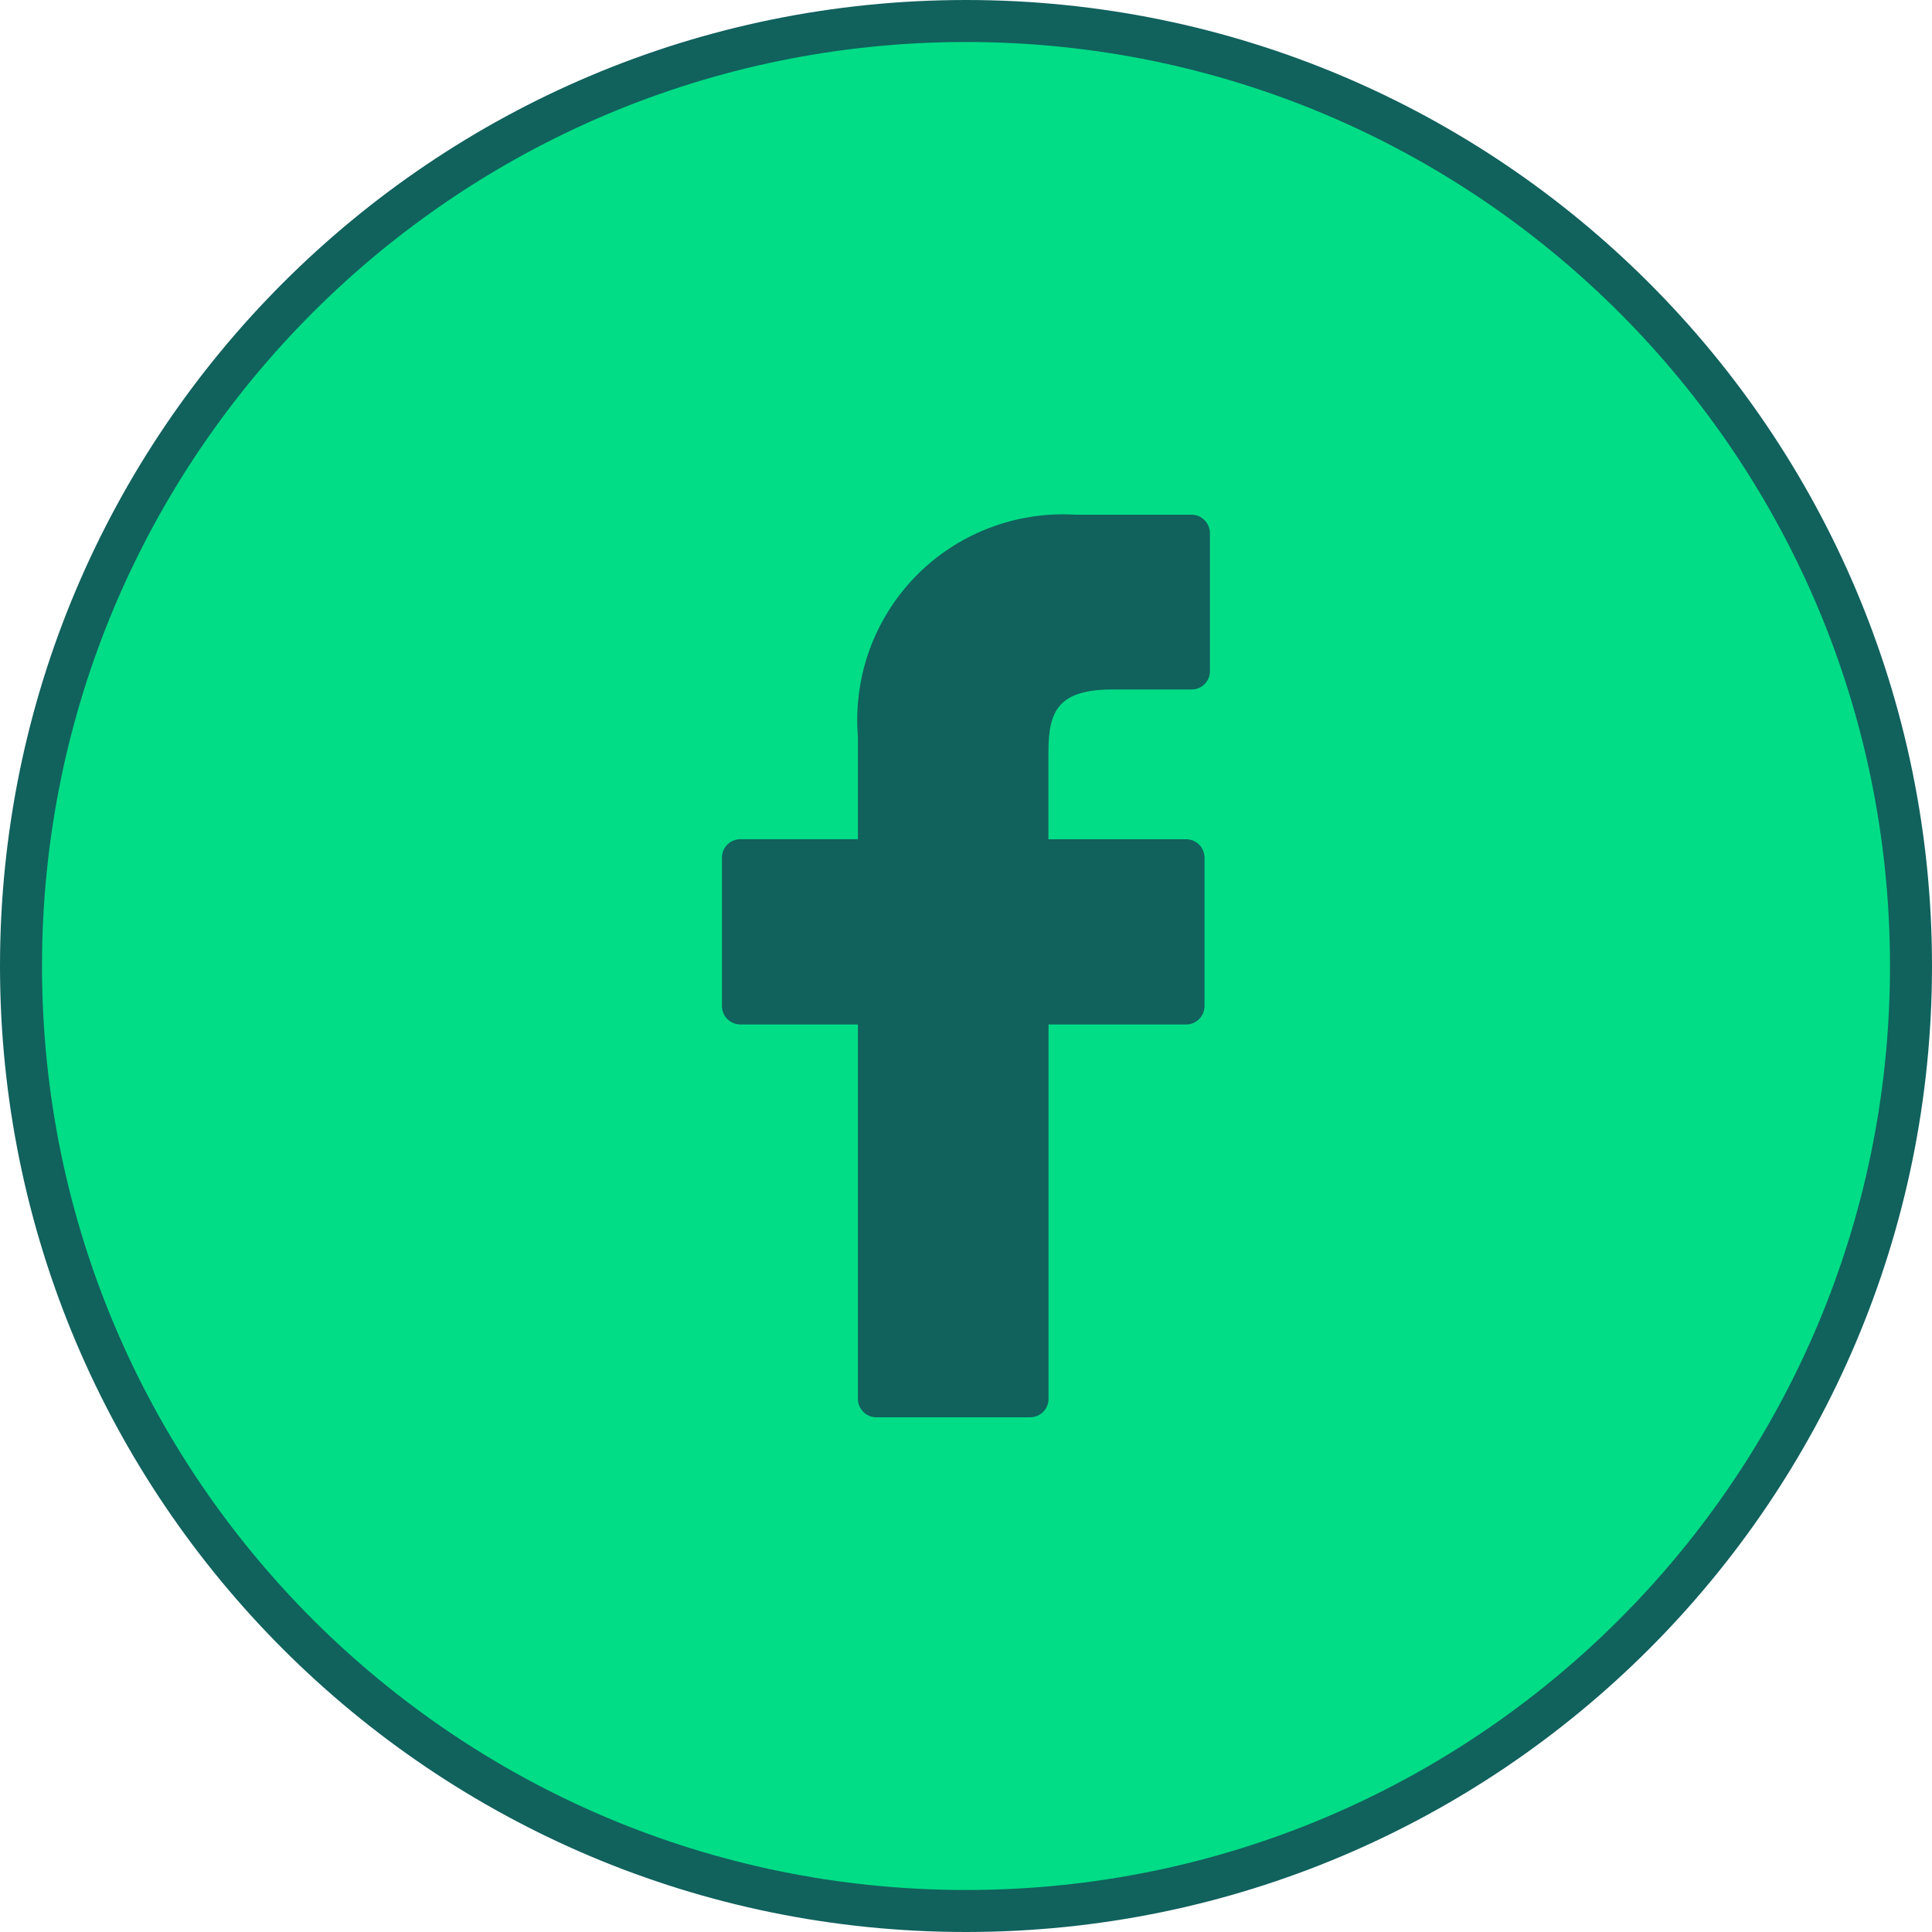
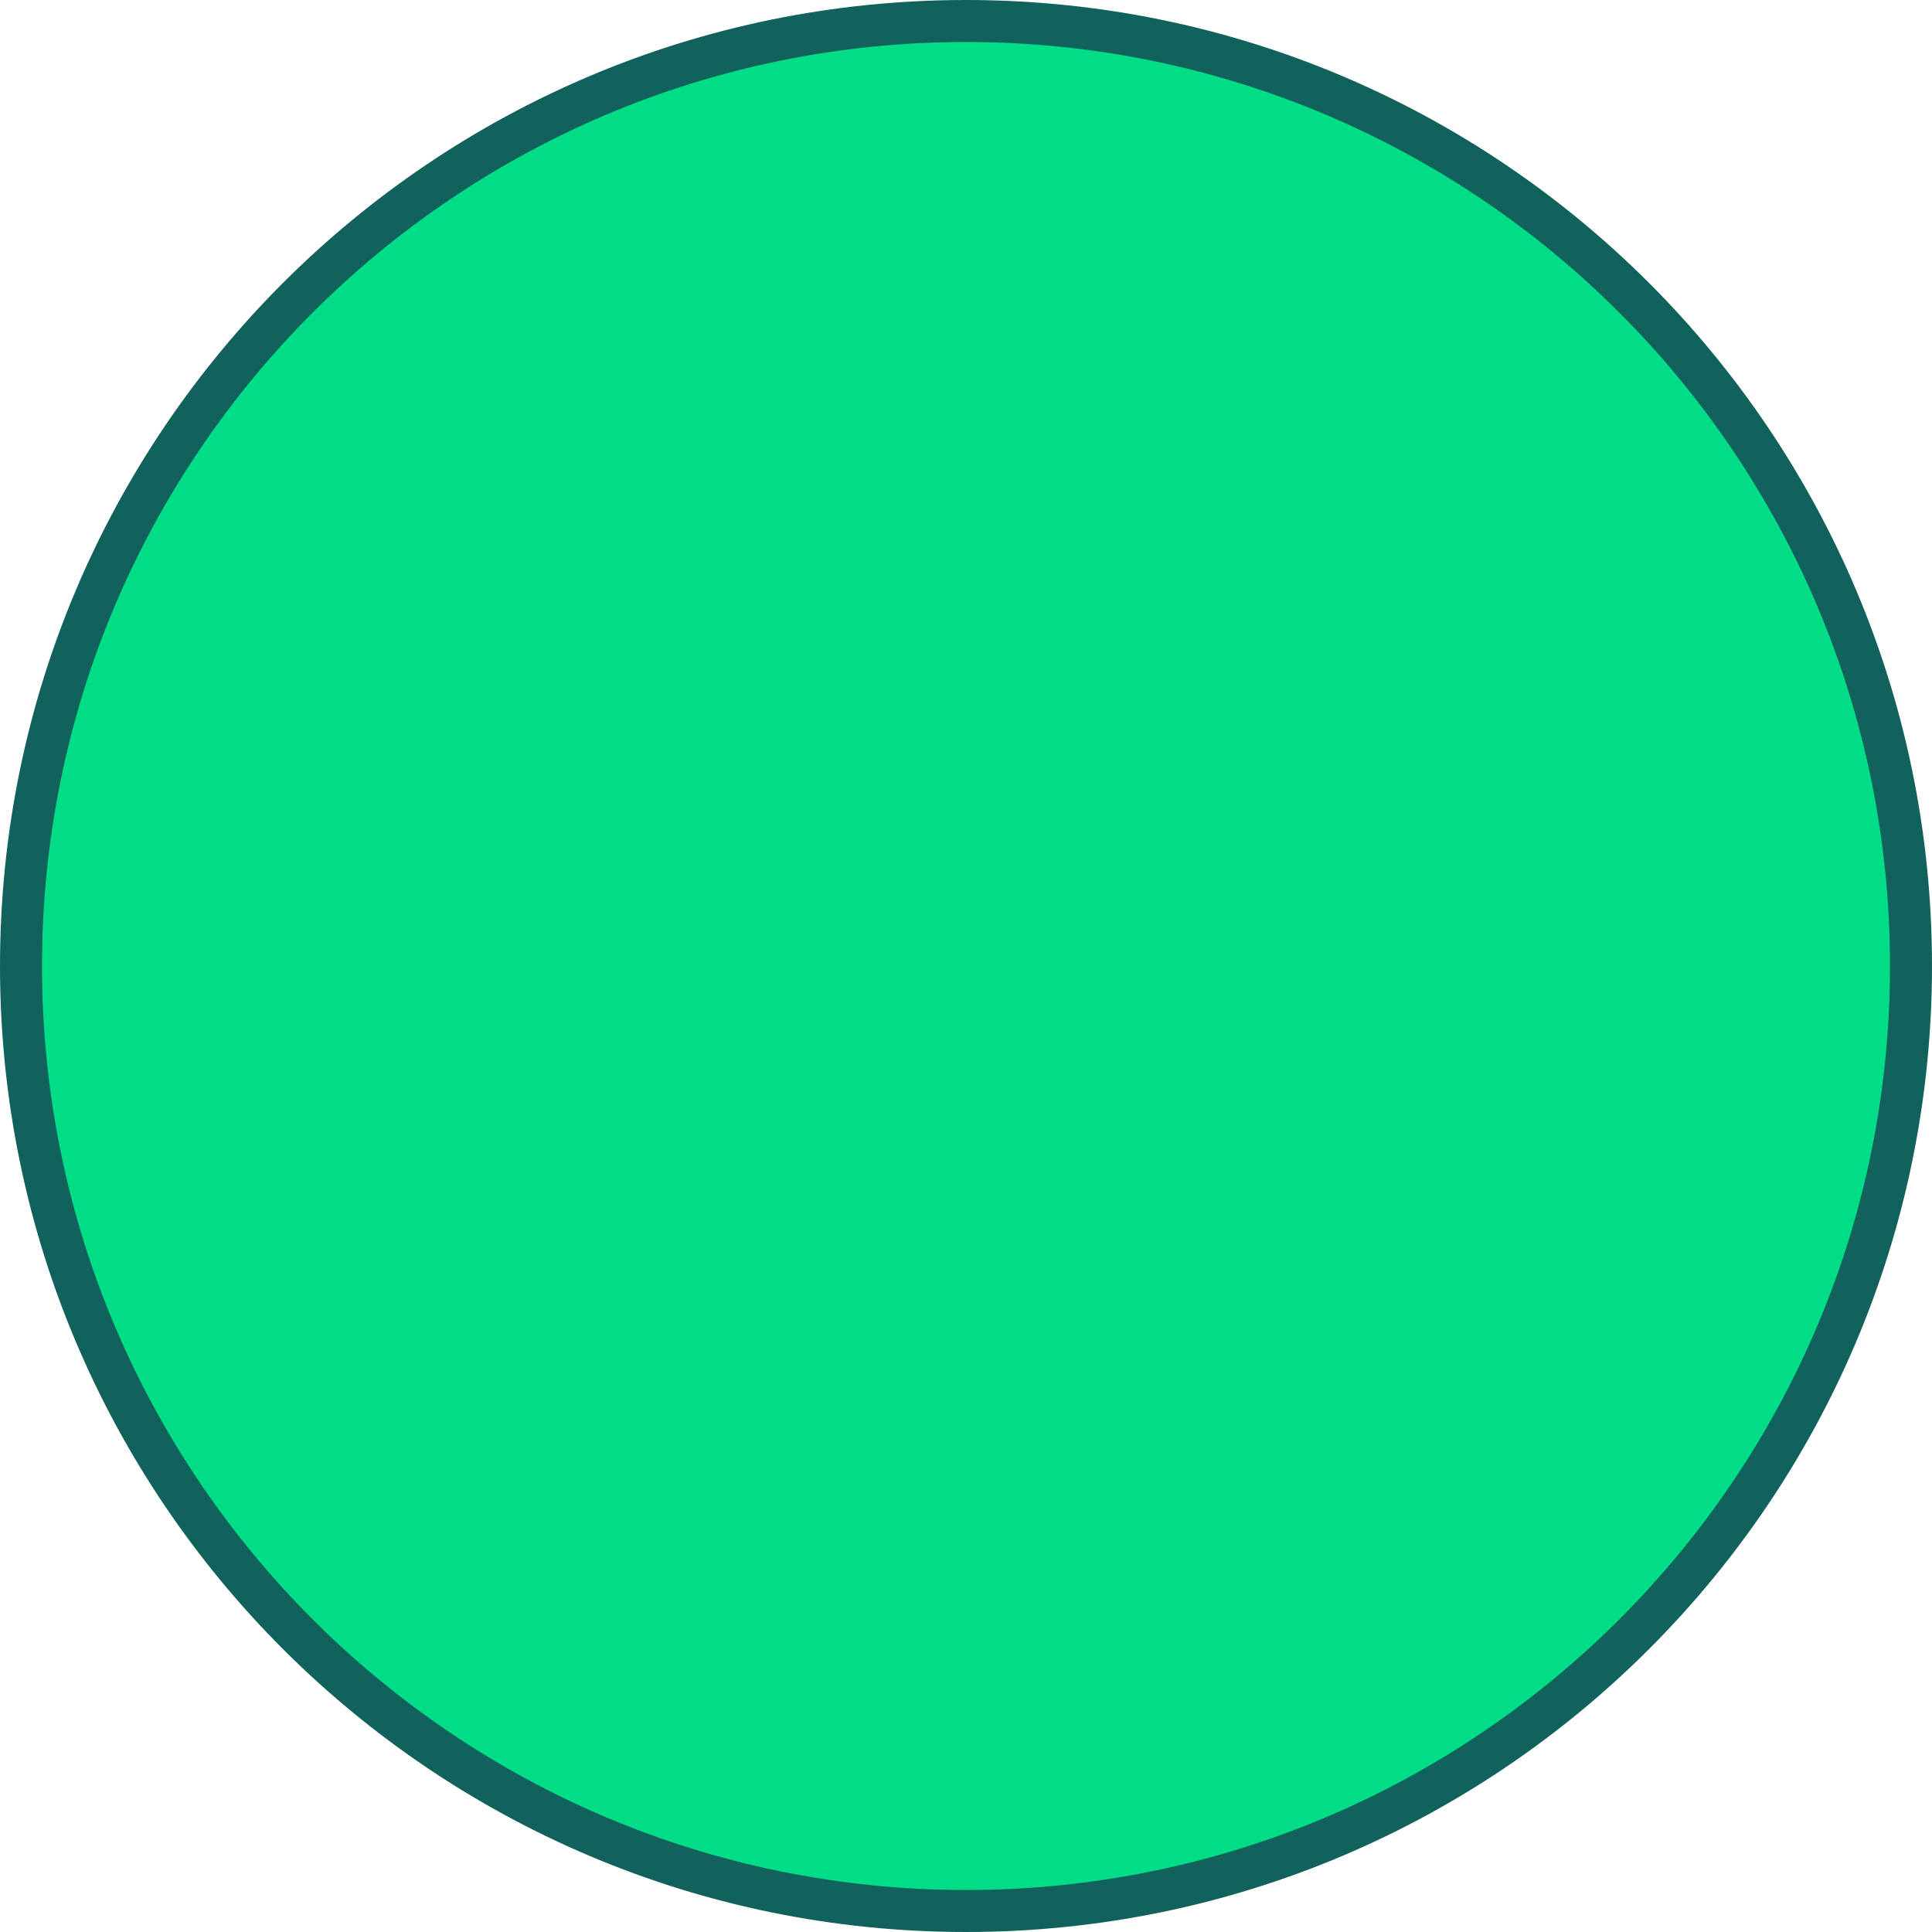
<svg xmlns="http://www.w3.org/2000/svg" width="46" height="46" viewBox="0 0 46 46" fill="none">
  <path d="M23 0.5C35.426 0.5 45.5 10.574 45.5 23C45.5 35.426 35.426 45.5 23 45.5C10.574 45.5 0.5 35.426 0.5 23C0.5 10.574 10.574 0.5 23 0.5Z" fill="#01DD86" stroke="#11615D" />
-   <path d="M28.371 12.254H25.583C24.885 12.214 24.186 12.325 23.534 12.578C22.881 12.831 22.291 13.22 21.802 13.721C21.314 14.222 20.938 14.821 20.7 15.479C20.463 16.137 20.37 16.839 20.426 17.536V19.981H17.629C17.571 19.98 17.514 19.992 17.46 20.014C17.407 20.036 17.358 20.068 17.317 20.109C17.277 20.15 17.244 20.198 17.222 20.252C17.2 20.305 17.189 20.362 17.189 20.42V23.952C17.189 24.069 17.235 24.18 17.318 24.263C17.4 24.345 17.512 24.392 17.629 24.392H20.426V33.305C20.426 33.422 20.473 33.534 20.555 33.616C20.637 33.699 20.749 33.745 20.866 33.745H24.525C24.583 33.745 24.64 33.734 24.694 33.712C24.747 33.69 24.796 33.657 24.837 33.617C24.878 33.576 24.91 33.527 24.932 33.474C24.954 33.42 24.965 33.363 24.965 33.305V24.392H28.239C28.297 24.392 28.355 24.381 28.408 24.359C28.461 24.337 28.51 24.304 28.551 24.263C28.592 24.222 28.624 24.174 28.646 24.12C28.668 24.067 28.679 24.01 28.679 23.952V20.42C28.678 20.304 28.632 20.193 28.551 20.11C28.469 20.028 28.357 19.982 28.241 19.982H24.962V17.914C24.962 16.922 25.198 16.416 26.495 16.416H28.369C28.427 16.417 28.484 16.405 28.537 16.384C28.591 16.361 28.639 16.329 28.68 16.288C28.721 16.247 28.753 16.199 28.776 16.145C28.797 16.092 28.809 16.035 28.808 15.977V12.699C28.809 12.582 28.763 12.47 28.681 12.386C28.599 12.303 28.488 12.256 28.371 12.254Z" fill="#11615D" />
</svg>